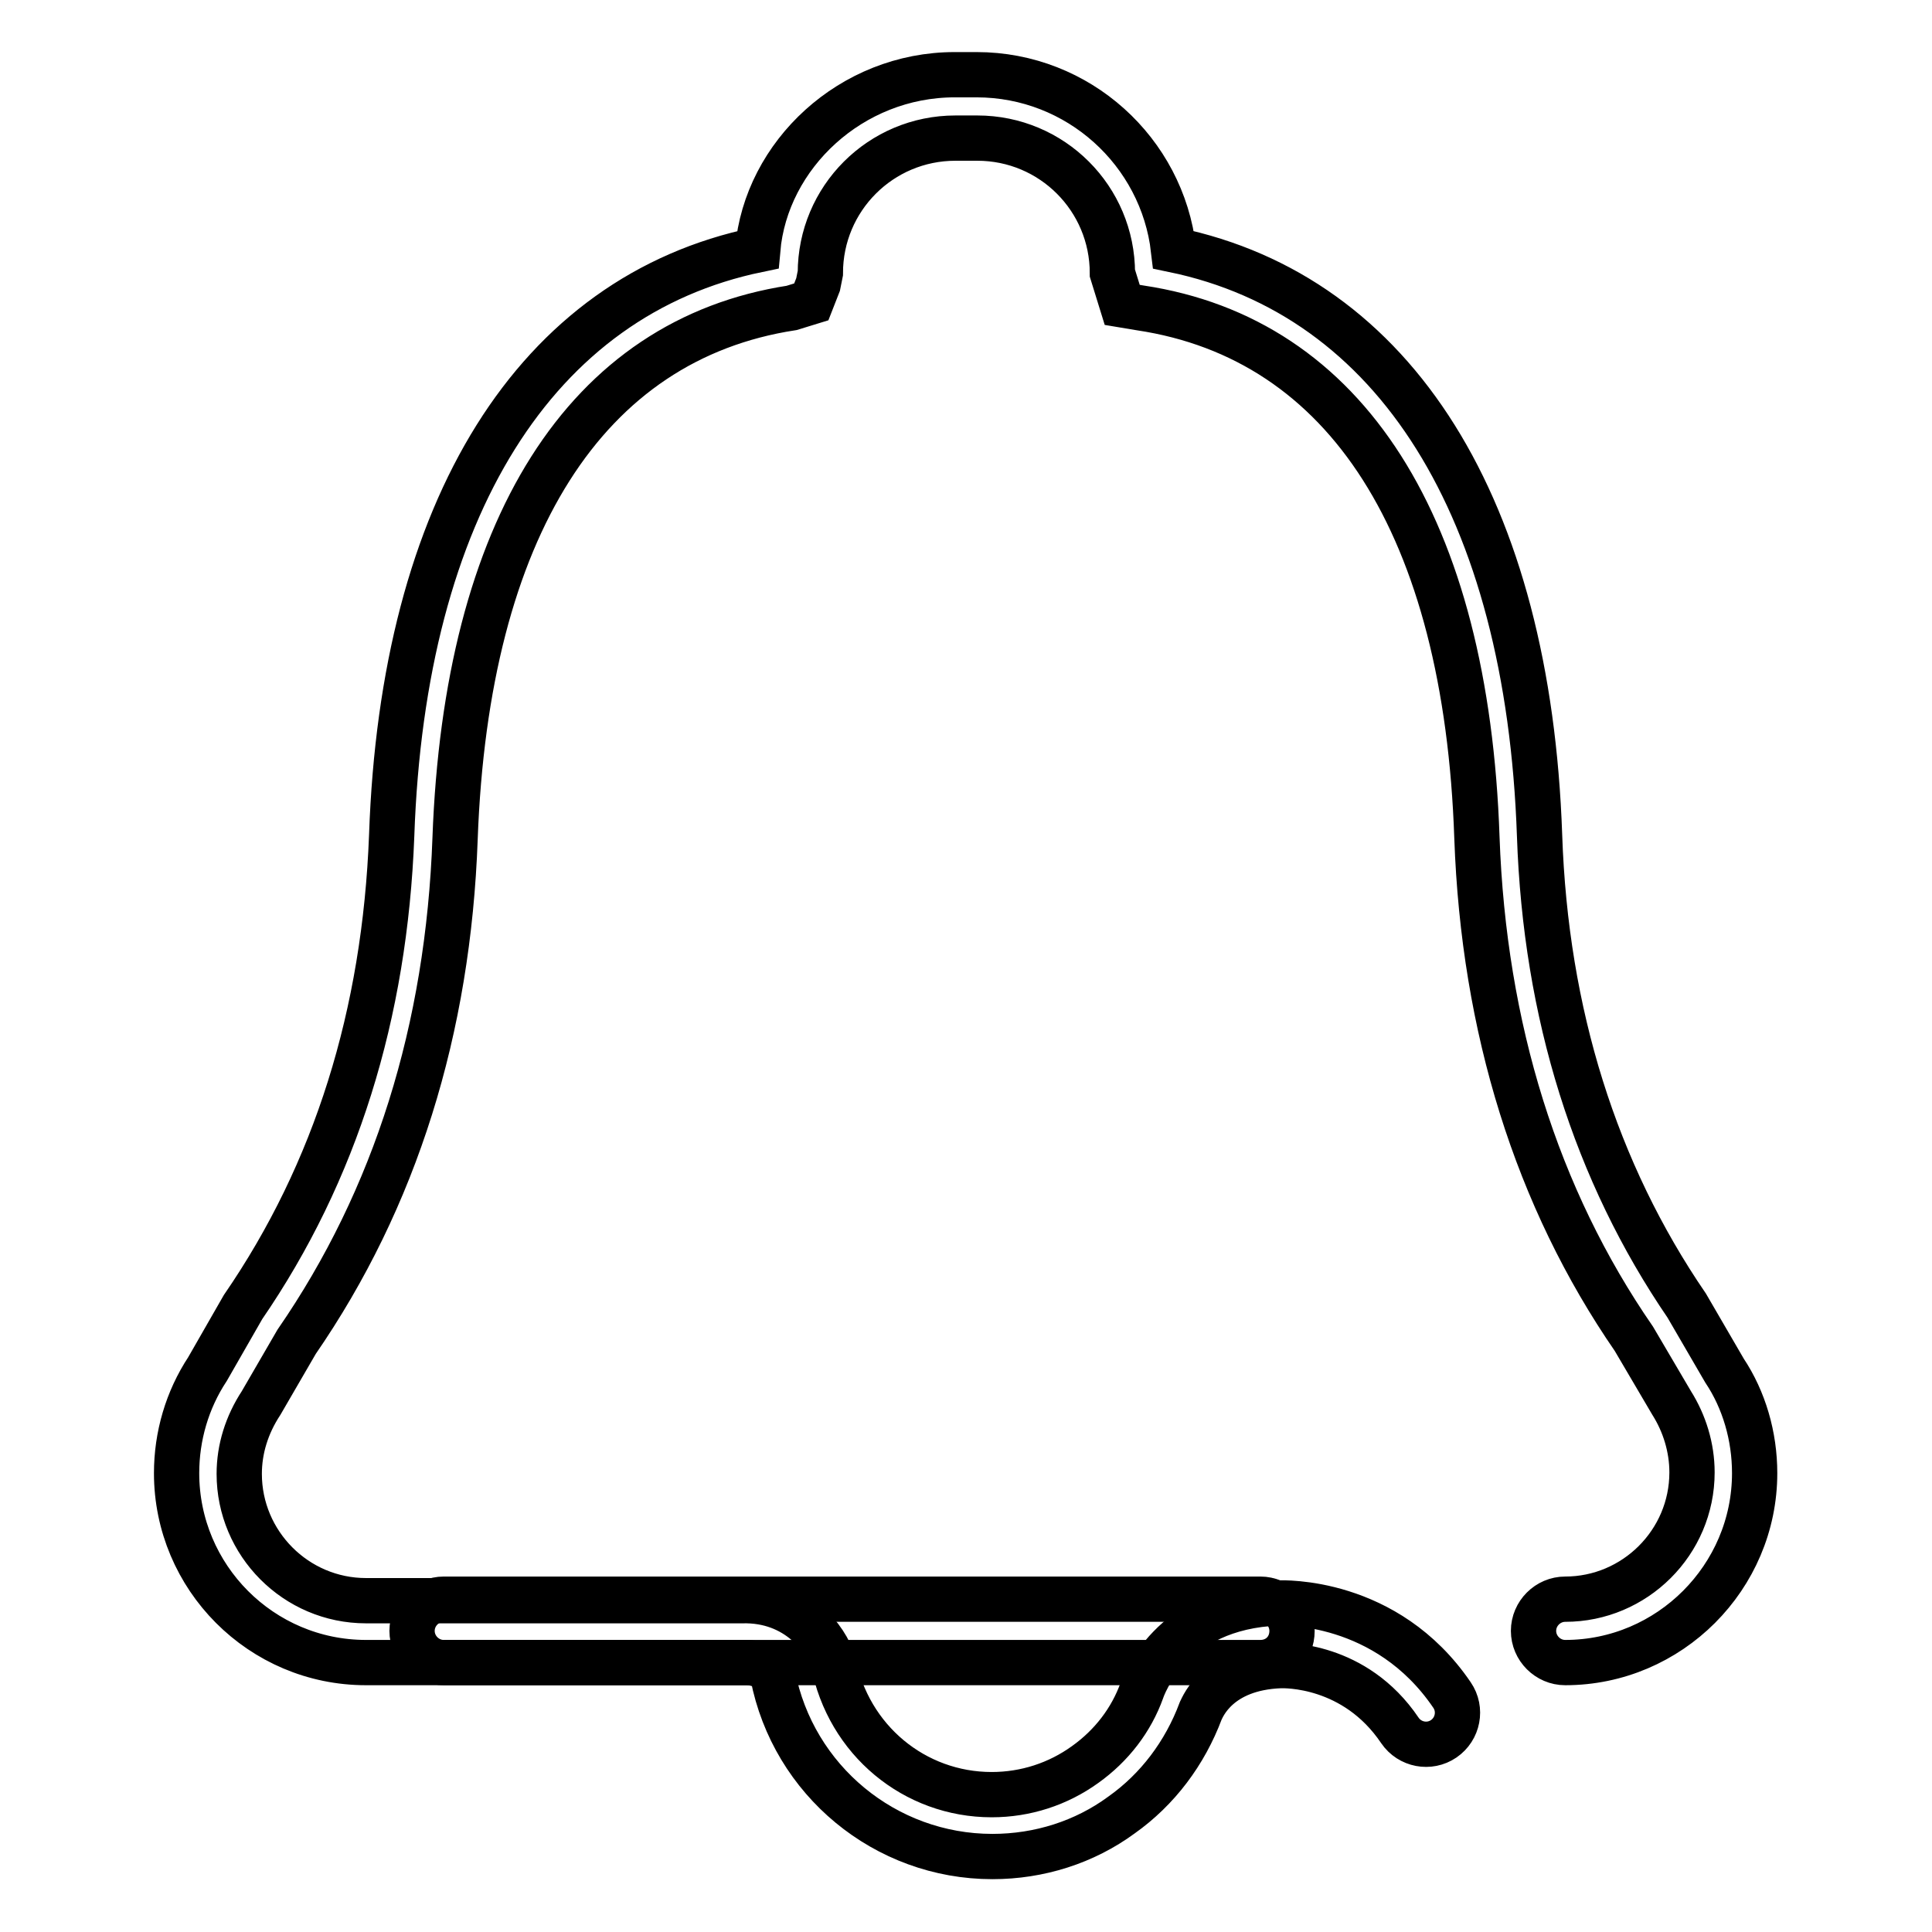
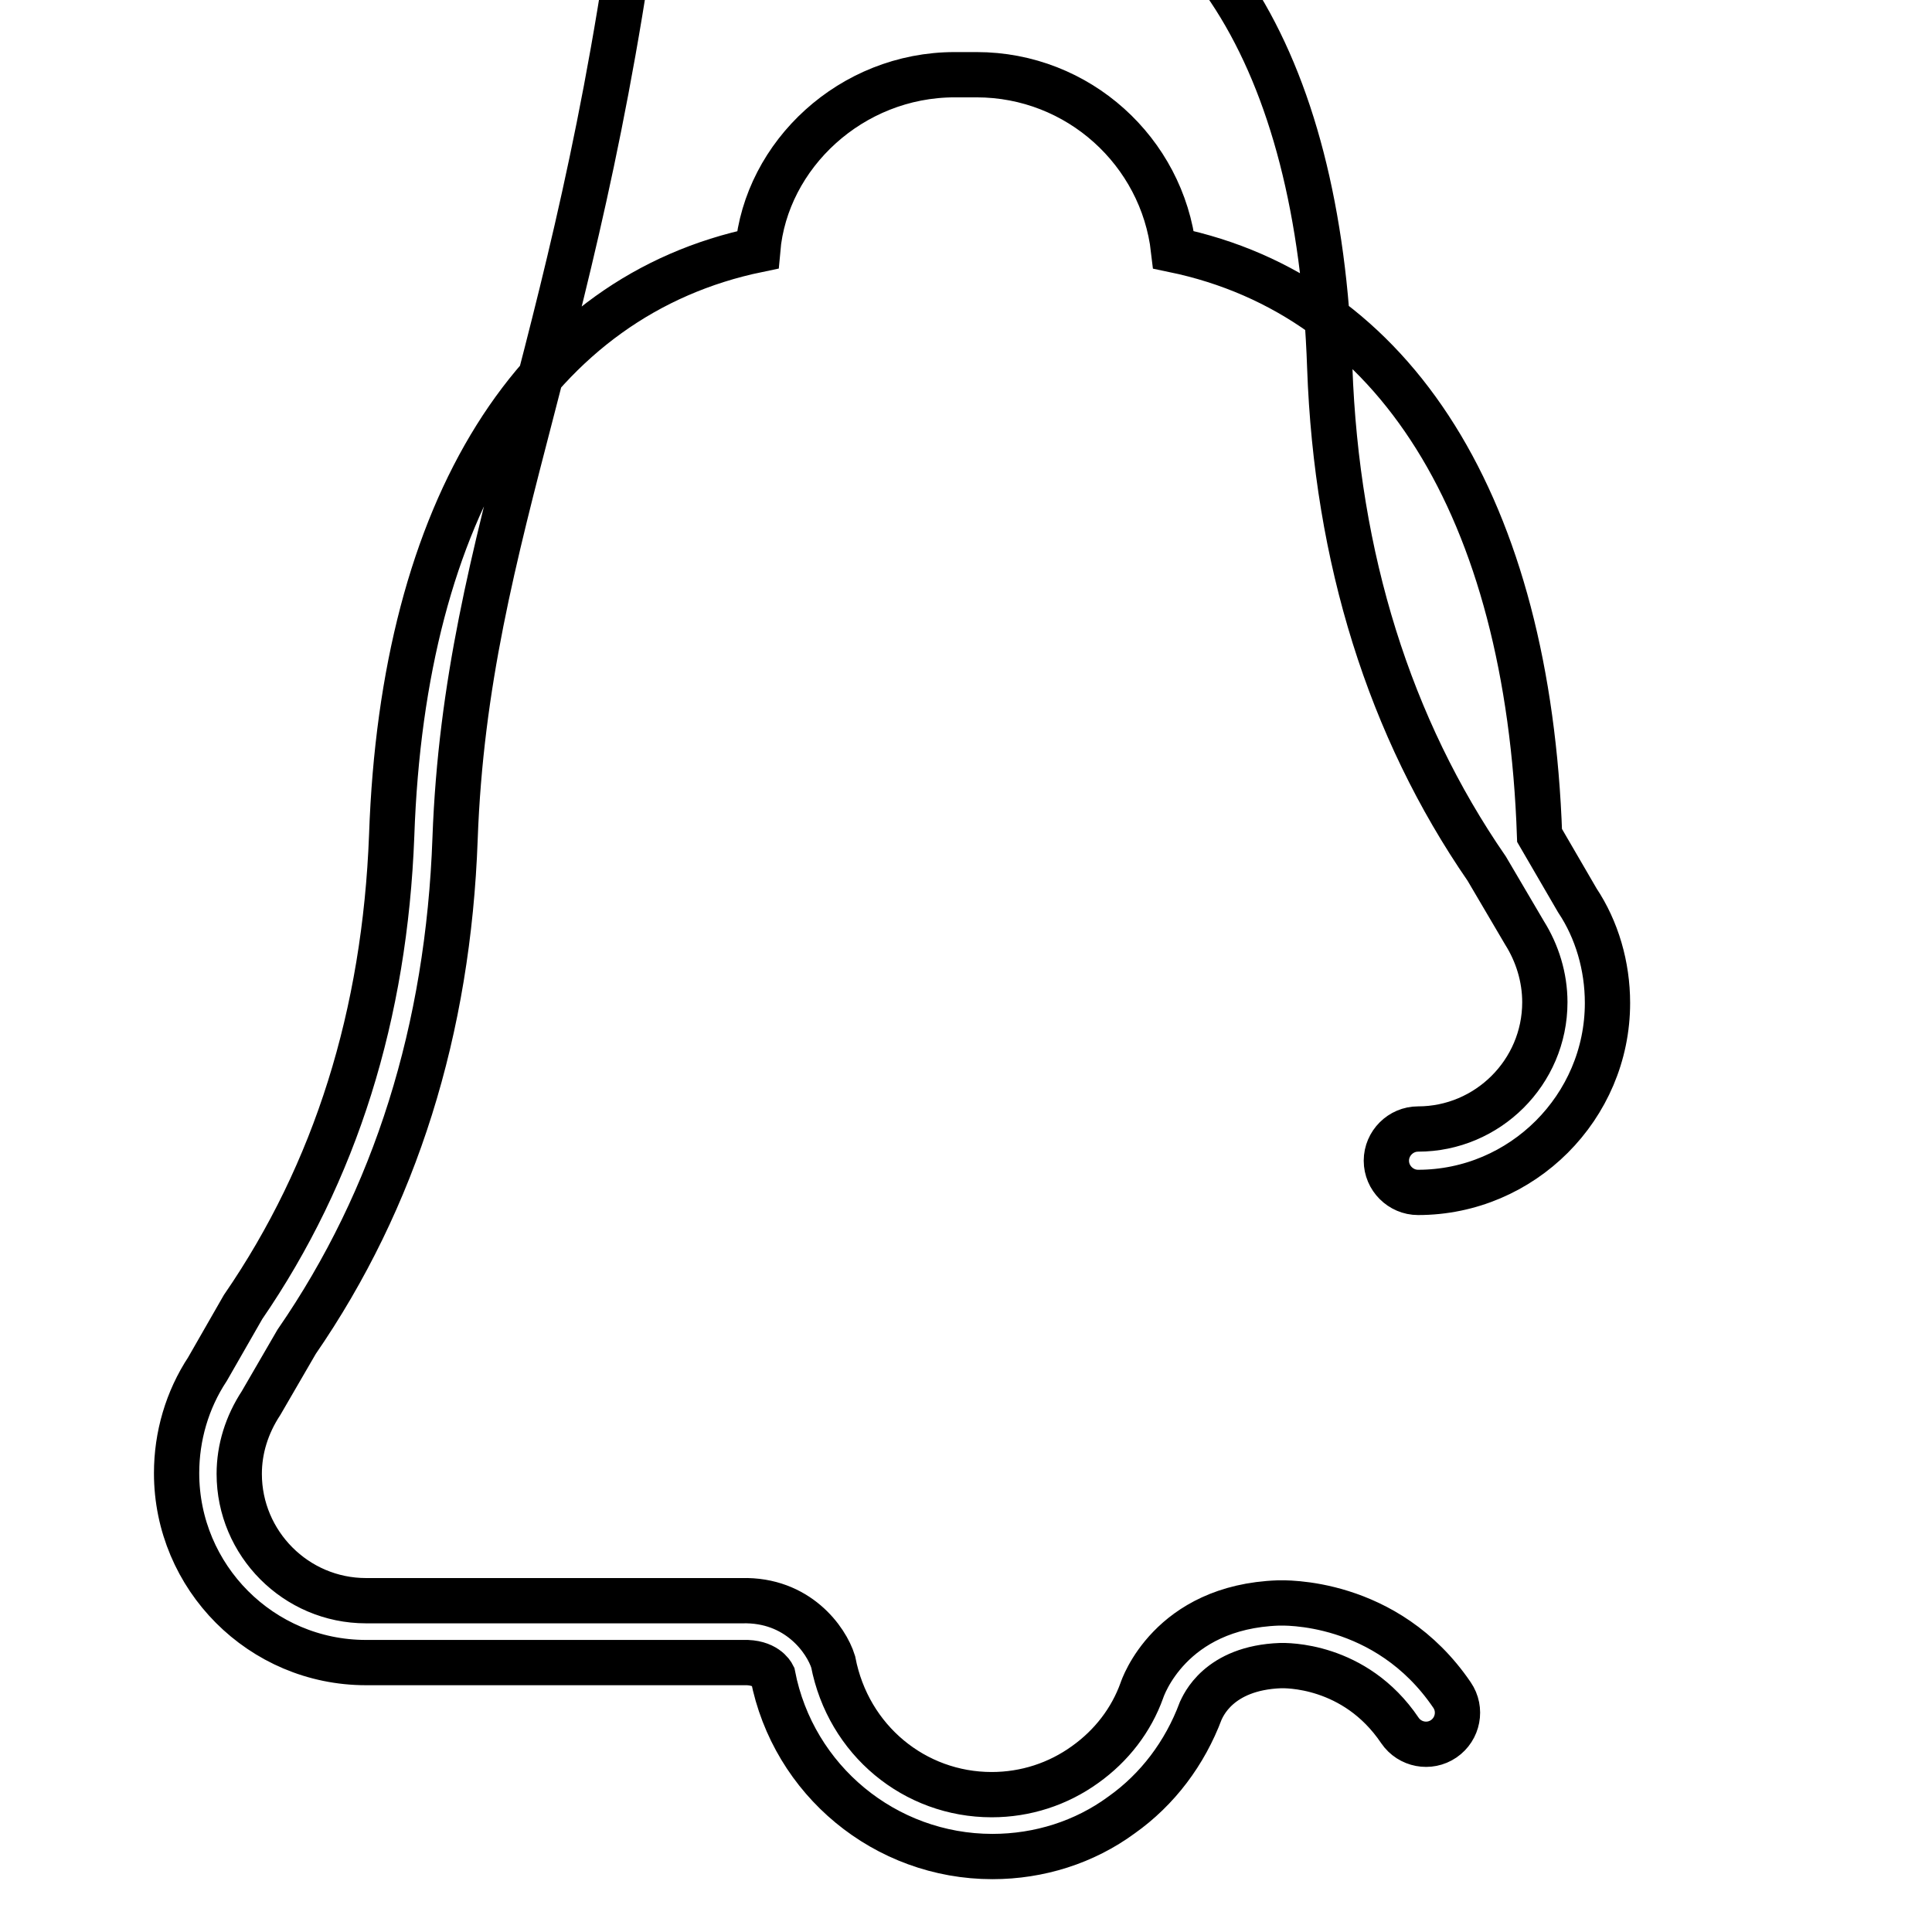
<svg xmlns="http://www.w3.org/2000/svg" version="1.1" x="0px" y="0px" viewBox="0 0 256 256" enable-background="new 0 0 256 256" xml:space="preserve">
  <g>
    <g>
-       <path stroke-width="6" fill-opacity="0" stroke="#000000" d="M131.5,246c-14.2,0-26.4-10.1-29.1-24c-0.1-0.2-1-1.8-3.9-1.7l-50,0c-13.9,0-25.1-11.3-25.1-25.1c0-4.9,1.4-9.7,4.1-13.8l4.7-8.2c12.3-17.9,18.8-38.8,19.7-62.5c1.5-43.4,19.1-71.5,48.5-77.6c1.1-12.6,12.4-23.2,26.1-23.2h2.9c13.5,0,24.6,10.2,26.1,23.2c29.4,6.1,47,34.2,48.5,77.6c0.8,23.6,7.4,44.6,19.5,62.3l5,8.6c2.6,3.9,4,8.7,4,13.6c0,13.8-11.3,25.1-25.1,25.1c-2.3,0-4.2-1.9-4.2-4.2c0-2.3,1.9-4.2,4.2-4.2c9.2,0,16.8-7.5,16.8-16.8c0-3.3-1-6.5-2.7-9.2l-5-8.5c-12.9-18.7-19.9-41.2-20.8-66.4c-1.4-41.2-17.3-66.1-44.6-70.2l-2.4-0.4l-1.3-4.2c0-9.9-8-17.9-17.9-17.9h-2.9c-9.9,0-17.9,8-17.9,17.9l-0.3,1.5l-0.9,2.3l-2.6,0.8C77.6,45,61.8,70,60.3,111.1c-0.9,25.3-7.9,47.7-21,66.7l-4.7,8.1c-1.9,2.9-2.9,6.1-2.9,9.4c0,9.2,7.5,16.8,16.8,16.8l49.8,0c7.4-0.2,11.2,5.2,12.1,8.1c2,10.4,10.8,17.6,21,17.6c4.5,0,8.8-1.4,12.4-4c3.5-2.5,6.1-5.9,7.5-9.8c0.1-0.3,3.7-11.1,18.1-11.6c0.5,0,14.3-0.6,23,12.2c1.3,1.9,0.8,4.5-1.1,5.8c-1.9,1.3-4.5,0.8-5.8-1.1c-6-8.9-15.3-8.6-15.8-8.6c-8.3,0.3-10.3,5.4-10.6,6c-2.1,5.6-5.7,10.4-10.5,13.8C143.7,244.1,137.7,246,131.5,246z" />
-       <path stroke-width="6" fill-opacity="0" stroke="#000000" d="M167,220.3H58.8c-2.3,0-4.2-1.9-4.2-4.2s1.9-4.2,4.2-4.2H167c2.3,0,4.2,1.9,4.2,4.2C171.2,218.5,169.4,220.3,167,220.3z" />
+       <path stroke-width="6" fill-opacity="0" stroke="#000000" d="M131.5,246c-14.2,0-26.4-10.1-29.1-24c-0.1-0.2-1-1.8-3.9-1.7l-50,0c-13.9,0-25.1-11.3-25.1-25.1c0-4.9,1.4-9.7,4.1-13.8l4.7-8.2c12.3-17.9,18.8-38.8,19.7-62.5c1.5-43.4,19.1-71.5,48.5-77.6c1.1-12.6,12.4-23.2,26.1-23.2h2.9c13.5,0,24.6,10.2,26.1,23.2c29.4,6.1,47,34.2,48.5,77.6l5,8.6c2.6,3.9,4,8.7,4,13.6c0,13.8-11.3,25.1-25.1,25.1c-2.3,0-4.2-1.9-4.2-4.2c0-2.3,1.9-4.2,4.2-4.2c9.2,0,16.8-7.5,16.8-16.8c0-3.3-1-6.5-2.7-9.2l-5-8.5c-12.9-18.7-19.9-41.2-20.8-66.4c-1.4-41.2-17.3-66.1-44.6-70.2l-2.4-0.4l-1.3-4.2c0-9.9-8-17.9-17.9-17.9h-2.9c-9.9,0-17.9,8-17.9,17.9l-0.3,1.5l-0.9,2.3l-2.6,0.8C77.6,45,61.8,70,60.3,111.1c-0.9,25.3-7.9,47.7-21,66.7l-4.7,8.1c-1.9,2.9-2.9,6.1-2.9,9.4c0,9.2,7.5,16.8,16.8,16.8l49.8,0c7.4-0.2,11.2,5.2,12.1,8.1c2,10.4,10.8,17.6,21,17.6c4.5,0,8.8-1.4,12.4-4c3.5-2.5,6.1-5.9,7.5-9.8c0.1-0.3,3.7-11.1,18.1-11.6c0.5,0,14.3-0.6,23,12.2c1.3,1.9,0.8,4.5-1.1,5.8c-1.9,1.3-4.5,0.8-5.8-1.1c-6-8.9-15.3-8.6-15.8-8.6c-8.3,0.3-10.3,5.4-10.6,6c-2.1,5.6-5.7,10.4-10.5,13.8C143.7,244.1,137.7,246,131.5,246z" />
    </g>
  </g>
</svg>